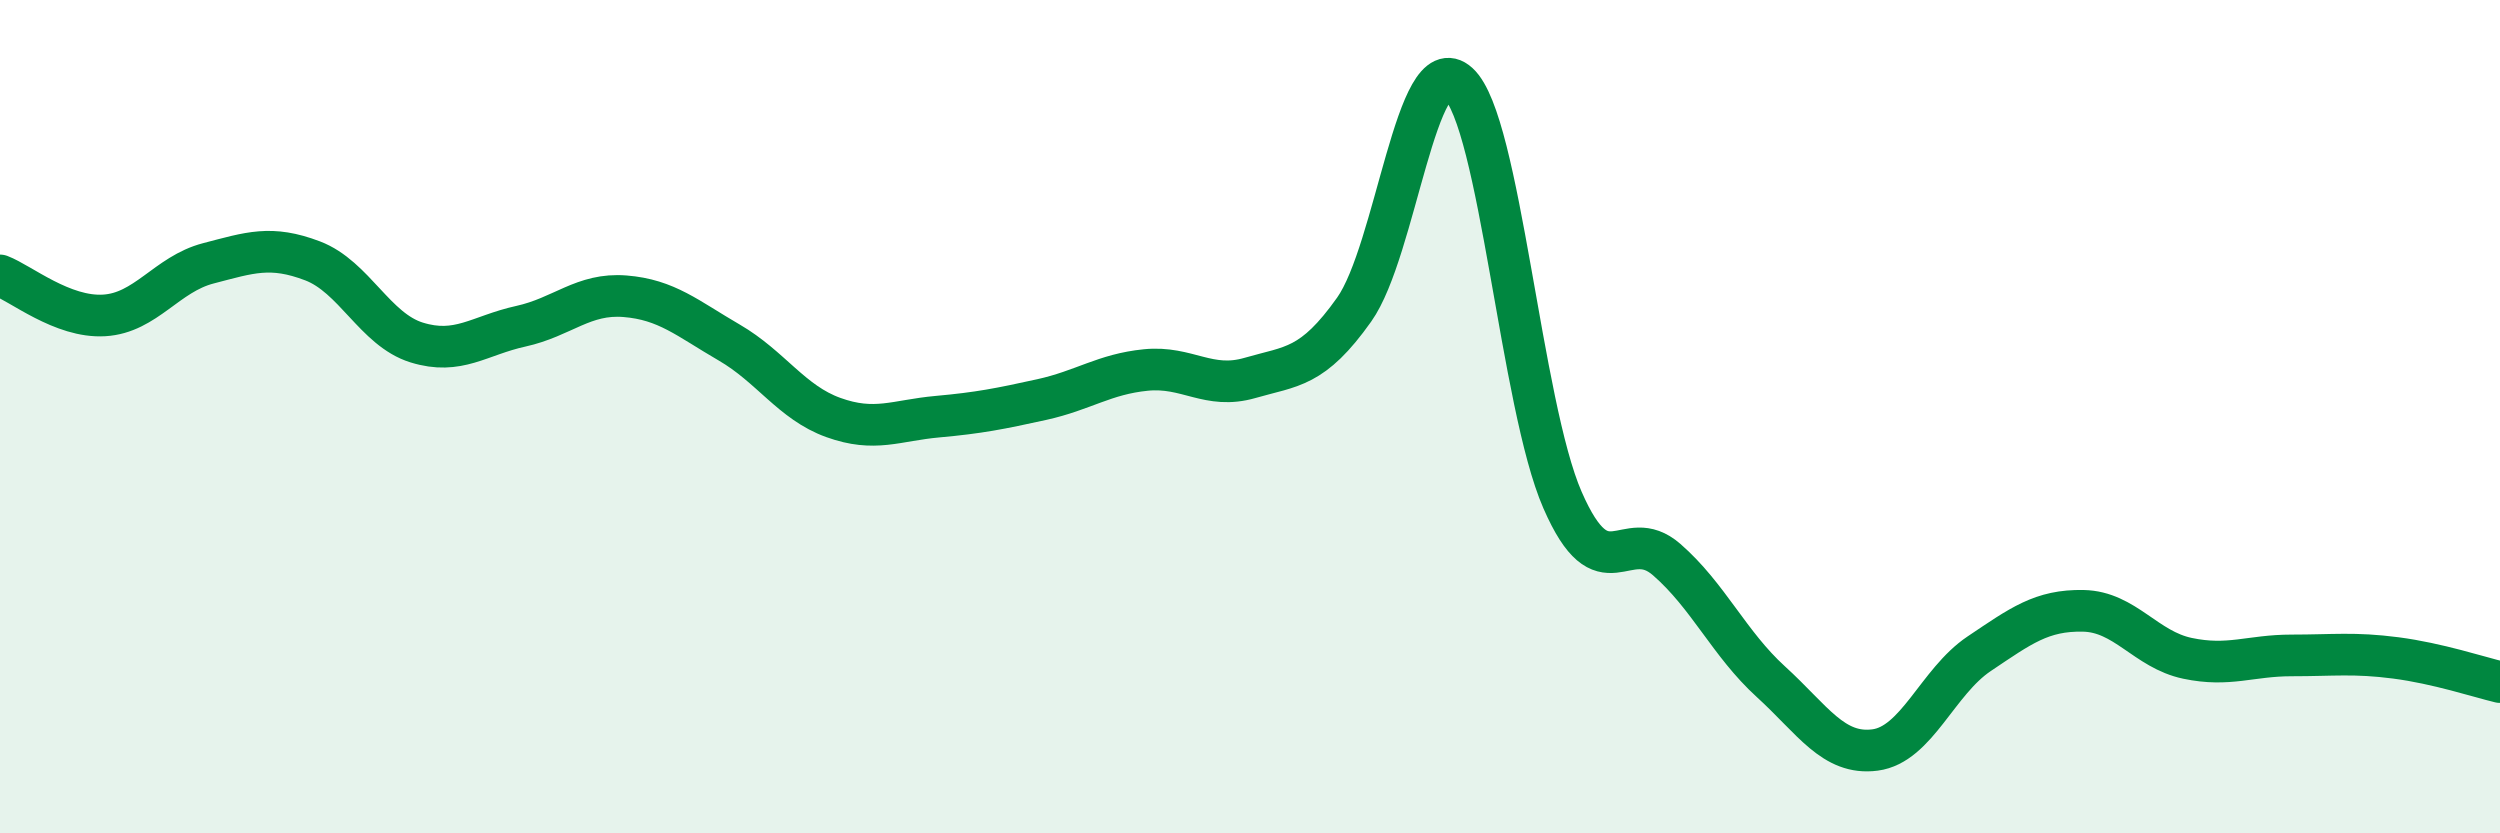
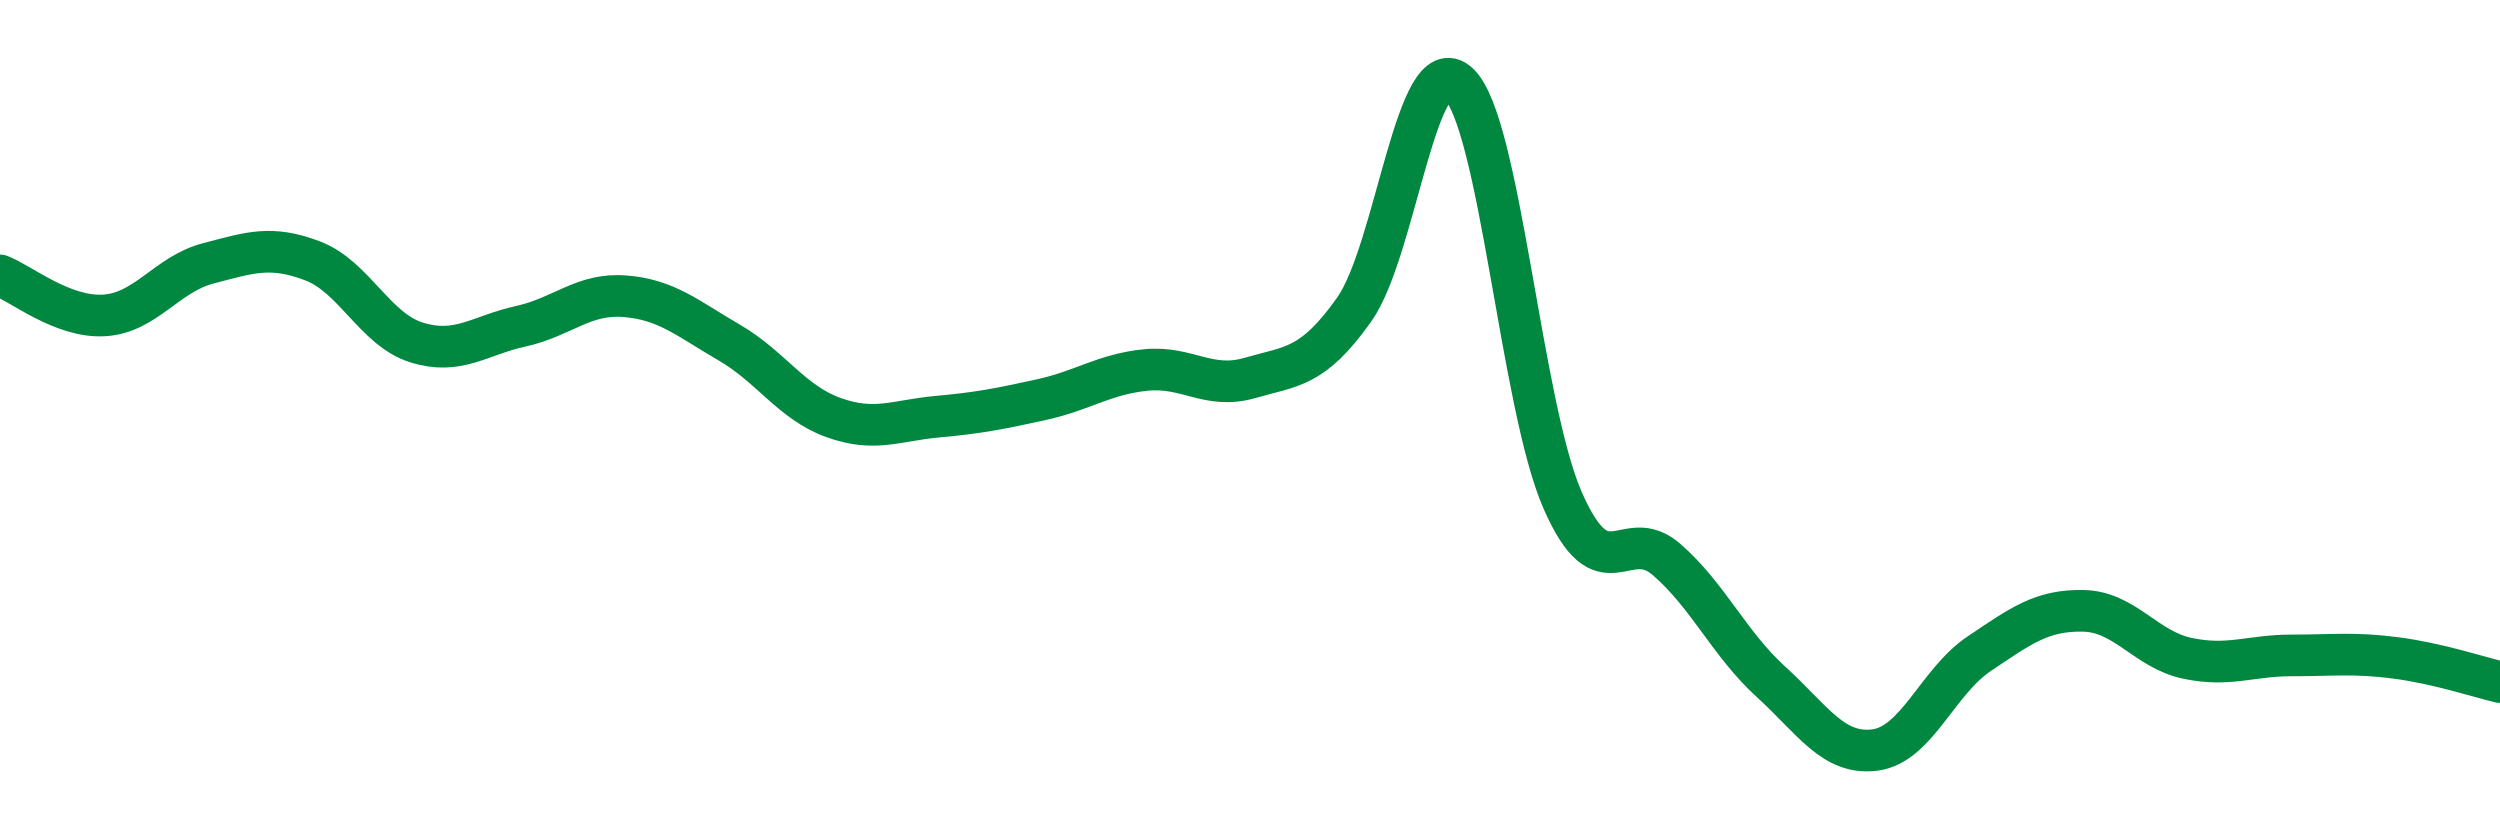
<svg xmlns="http://www.w3.org/2000/svg" width="60" height="20" viewBox="0 0 60 20">
-   <path d="M 0,6.61 C 0.5,6.8 1.5,7.63 2.5,7.57 C 3.5,7.51 4,6.58 5,6.32 C 6,6.06 6.5,5.88 7.5,6.26 C 8.5,6.64 9,7.91 10,8.22 C 11,8.53 11.5,8.05 12.5,7.83 C 13.5,7.61 14,7.03 15,7.11 C 16,7.19 16.5,7.64 17.5,8.22 C 18.5,8.8 19,9.66 20,10.02 C 21,10.38 21.5,10.09 22.5,10 C 23.5,9.91 24,9.81 25,9.59 C 26,9.37 26.5,8.98 27.5,8.88 C 28.5,8.78 29,9.36 30,9.07 C 31,8.78 31.5,8.84 32.5,7.43 C 33.5,6.02 34,1.09 35,2 C 36,2.91 36.5,9.71 37.5,12 C 38.5,14.29 39,12.56 40,13.43 C 41,14.3 41.5,15.45 42.5,16.36 C 43.5,17.27 44,18.13 45,18 C 46,17.87 46.5,16.36 47.5,15.69 C 48.5,15.02 49,14.64 50,14.66 C 51,14.68 51.5,15.59 52.5,15.8 C 53.5,16.01 54,15.73 55,15.73 C 56,15.73 56.5,15.66 57.5,15.79 C 58.5,15.92 59.5,16.25 60,16.37L60 20L0 20Z" fill="#008740" opacity="0.1" stroke-linecap="round" stroke-linejoin="round" />
  <path d="M 0,6.61 C 0.5,6.8 1.5,7.63 2.5,7.57 C 3.5,7.51 4,6.58 5,6.32 C 6,6.06 6.5,5.88 7.5,6.26 C 8.5,6.64 9,7.91 10,8.22 C 11,8.53 11.5,8.05 12.5,7.83 C 13.5,7.61 14,7.03 15,7.11 C 16,7.19 16.5,7.64 17.5,8.22 C 18.5,8.8 19,9.66 20,10.02 C 21,10.38 21.5,10.09 22.5,10 C 23.5,9.91 24,9.81 25,9.59 C 26,9.37 26.5,8.98 27.5,8.88 C 28.5,8.78 29,9.36 30,9.07 C 31,8.78 31.5,8.84 32.5,7.43 C 33.5,6.02 34,1.09 35,2 C 36,2.91 36.5,9.71 37.5,12 C 38.5,14.29 39,12.56 40,13.43 C 41,14.3 41.5,15.45 42.5,16.36 C 43.5,17.27 44,18.13 45,18 C 46,17.87 46.5,16.36 47.5,15.69 C 48.5,15.02 49,14.64 50,14.66 C 51,14.68 51.5,15.59 52.5,15.8 C 53.5,16.01 54,15.73 55,15.73 C 56,15.73 56.5,15.66 57.5,15.79 C 58.5,15.92 59.5,16.25 60,16.37" stroke="#008740" stroke-width="1" fill="none" stroke-linecap="round" stroke-linejoin="round" />
</svg>